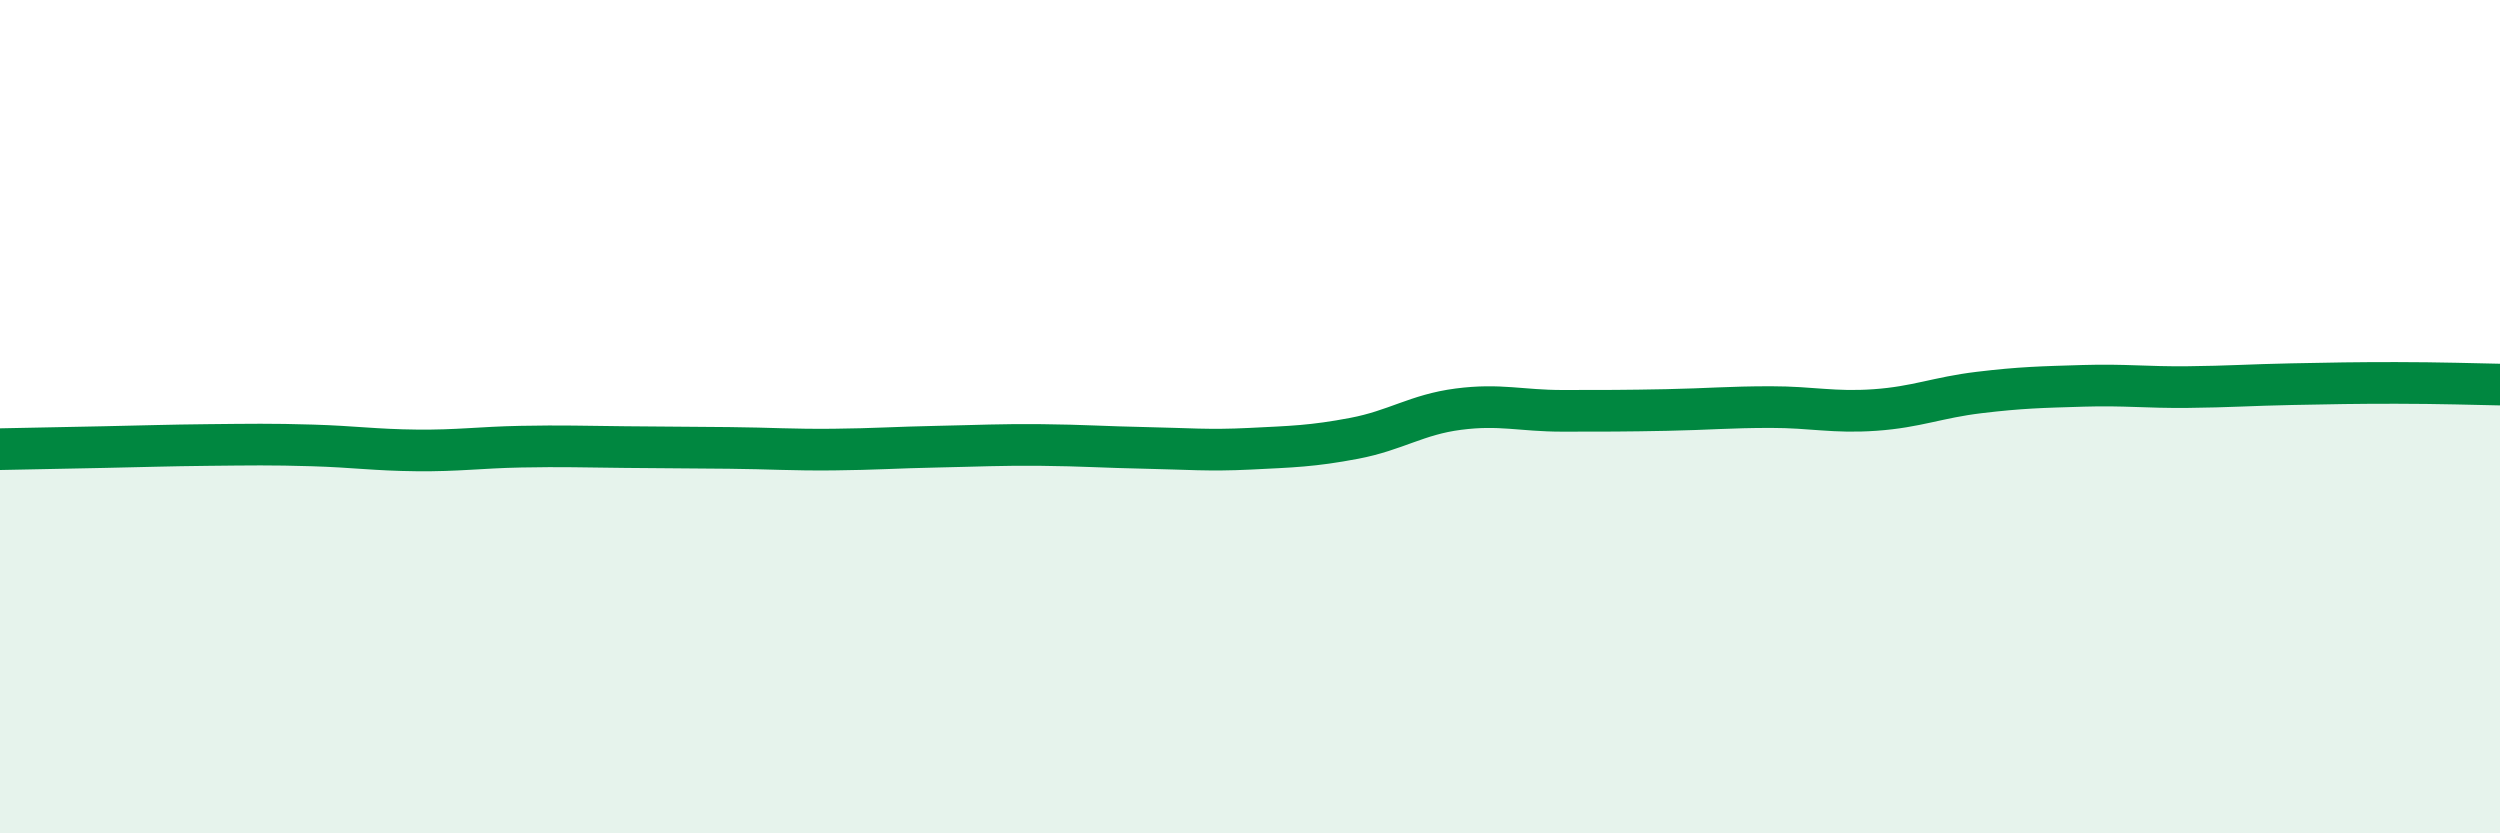
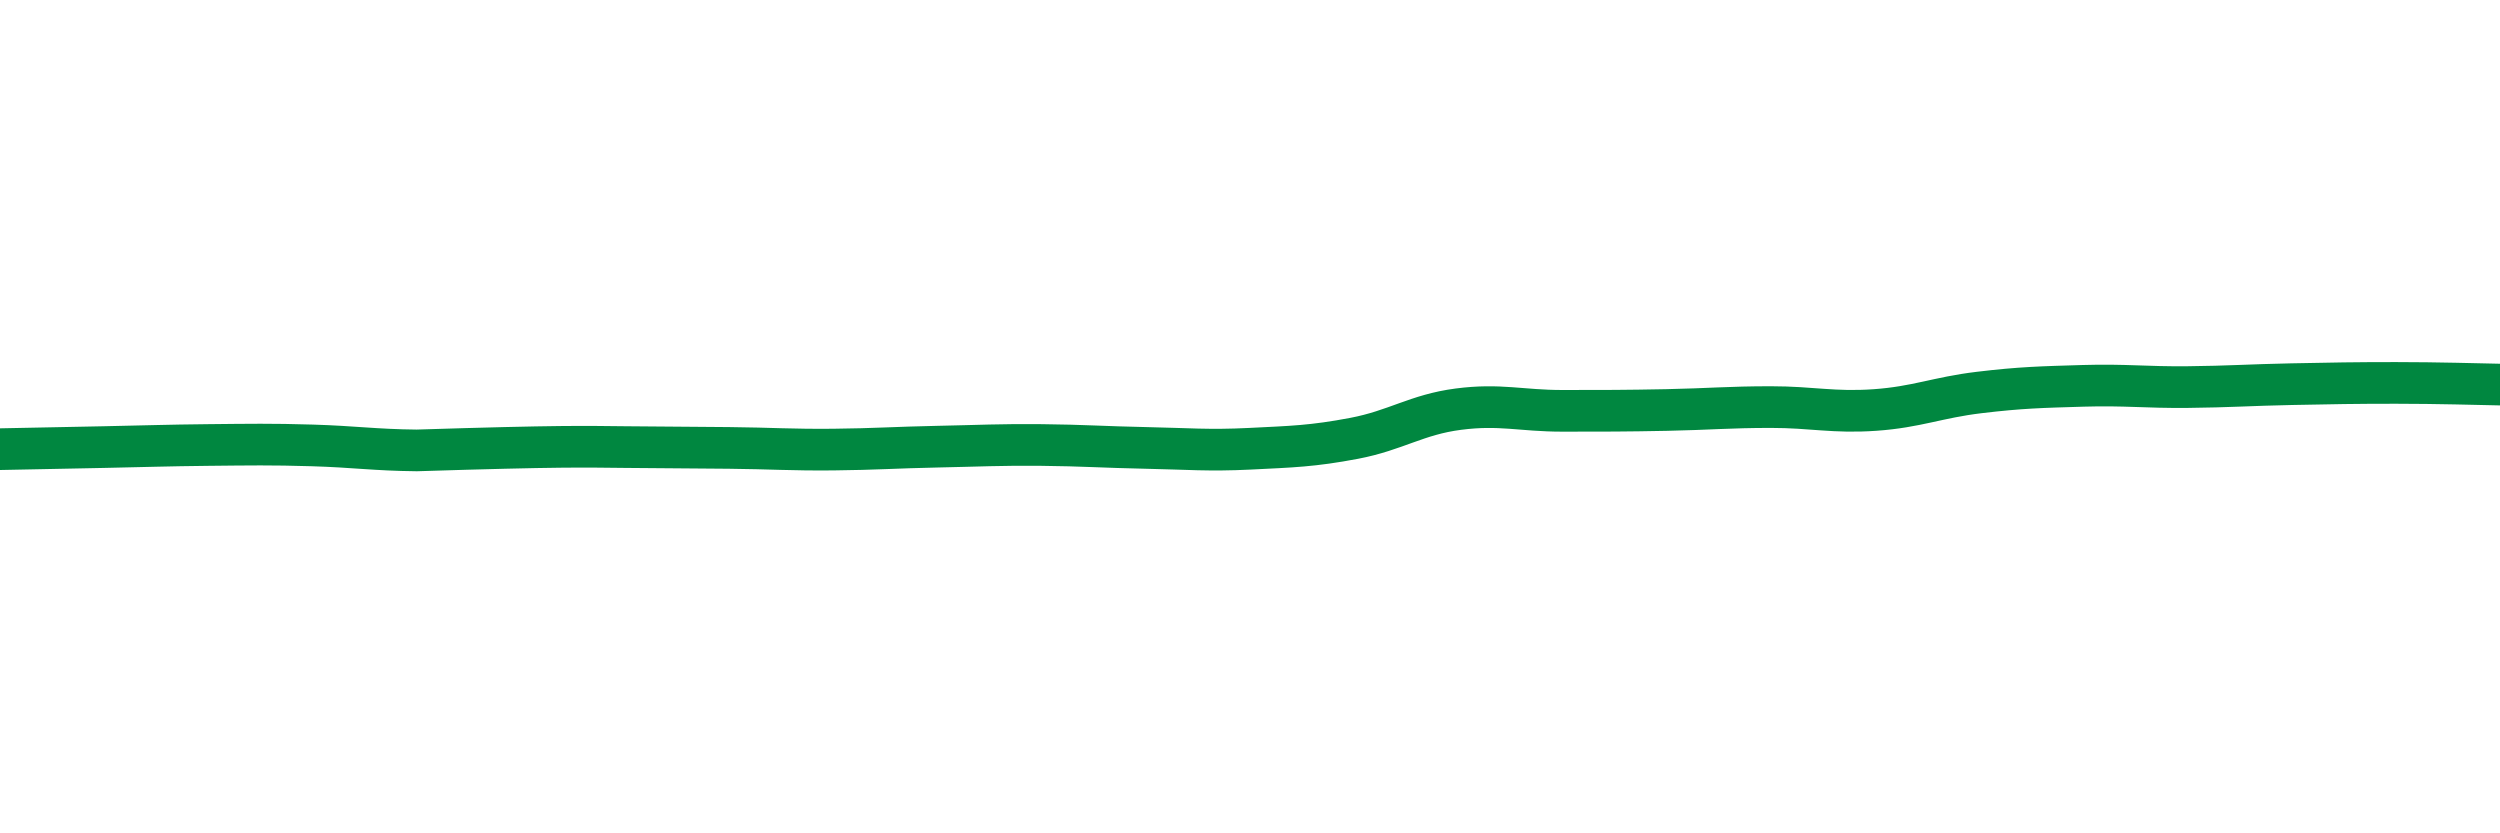
<svg xmlns="http://www.w3.org/2000/svg" width="60" height="20" viewBox="0 0 60 20">
-   <path d="M 0,10.78 C 0.5,10.77 1.5,10.75 2.5,10.73 C 3.5,10.71 4,10.69 5,10.68 C 6,10.67 6.5,10.66 7.5,10.69 C 8.5,10.72 9,10.8 10,10.81 C 11,10.82 11.5,10.74 12.5,10.72 C 13.5,10.7 14,10.72 15,10.73 C 16,10.74 16.5,10.74 17.5,10.75 C 18.5,10.76 19,10.8 20,10.79 C 21,10.78 21.5,10.74 22.5,10.72 C 23.5,10.7 24,10.67 25,10.68 C 26,10.69 26.5,10.73 27.5,10.75 C 28.5,10.77 29,10.82 30,10.77 C 31,10.72 31.5,10.71 32.5,10.52 C 33.5,10.33 34,9.95 35,9.82 C 36,9.69 36.5,9.86 37.5,9.86 C 38.5,9.86 39,9.86 40,9.84 C 41,9.82 41.5,9.77 42.5,9.77 C 43.5,9.77 44,9.91 45,9.84 C 46,9.77 46.5,9.54 47.5,9.42 C 48.5,9.3 49,9.29 50,9.26 C 51,9.23 51.5,9.3 52.5,9.29 C 53.5,9.28 54,9.24 55,9.22 C 56,9.2 56.5,9.19 57.5,9.19 C 58.5,9.19 59.5,9.22 60,9.23L60 20L0 20Z" fill="#008740" opacity="0.1" stroke-linecap="round" stroke-linejoin="round" />
-   <path d="M 0,10.78 C 0.5,10.77 1.5,10.75 2.5,10.73 C 3.5,10.71 4,10.69 5,10.68 C 6,10.67 6.5,10.66 7.5,10.69 C 8.5,10.72 9,10.8 10,10.81 C 11,10.82 11.5,10.74 12.5,10.72 C 13.5,10.7 14,10.72 15,10.73 C 16,10.74 16.5,10.74 17.5,10.75 C 18.5,10.76 19,10.8 20,10.79 C 21,10.78 21.5,10.74 22.5,10.72 C 23.5,10.7 24,10.67 25,10.68 C 26,10.69 26.5,10.73 27.5,10.75 C 28.5,10.77 29,10.82 30,10.77 C 31,10.72 31.5,10.71 32.5,10.52 C 33.5,10.33 34,9.95 35,9.82 C 36,9.69 36.5,9.86 37.5,9.86 C 38.5,9.86 39,9.86 40,9.84 C 41,9.82 41.5,9.77 42.5,9.77 C 43.5,9.77 44,9.91 45,9.84 C 46,9.77 46.5,9.54 47.5,9.42 C 48.5,9.3 49,9.29 50,9.26 C 51,9.23 51.5,9.3 52.5,9.29 C 53.5,9.28 54,9.24 55,9.22 C 56,9.2 56.5,9.19 57.5,9.19 C 58.5,9.19 59.5,9.22 60,9.23" stroke="#008740" stroke-width="1" fill="none" stroke-linecap="round" stroke-linejoin="round" />
+   <path d="M 0,10.78 C 0.5,10.77 1.5,10.75 2.5,10.73 C 3.5,10.71 4,10.69 5,10.68 C 6,10.67 6.5,10.66 7.5,10.69 C 8.5,10.72 9,10.8 10,10.81 C 13.5,10.7 14,10.72 15,10.73 C 16,10.74 16.5,10.74 17.5,10.75 C 18.5,10.76 19,10.8 20,10.79 C 21,10.78 21.5,10.74 22.5,10.72 C 23.5,10.7 24,10.67 25,10.68 C 26,10.69 26.5,10.73 27.5,10.75 C 28.5,10.77 29,10.82 30,10.77 C 31,10.72 31.5,10.71 32.5,10.52 C 33.5,10.33 34,9.95 35,9.82 C 36,9.69 36.5,9.86 37.5,9.86 C 38.5,9.86 39,9.86 40,9.84 C 41,9.82 41.5,9.77 42.5,9.77 C 43.5,9.77 44,9.91 45,9.84 C 46,9.77 46.5,9.54 47.5,9.42 C 48.5,9.3 49,9.29 50,9.26 C 51,9.23 51.5,9.3 52.5,9.29 C 53.5,9.28 54,9.24 55,9.22 C 56,9.2 56.5,9.19 57.5,9.19 C 58.5,9.19 59.5,9.22 60,9.23" stroke="#008740" stroke-width="1" fill="none" stroke-linecap="round" stroke-linejoin="round" />
</svg>